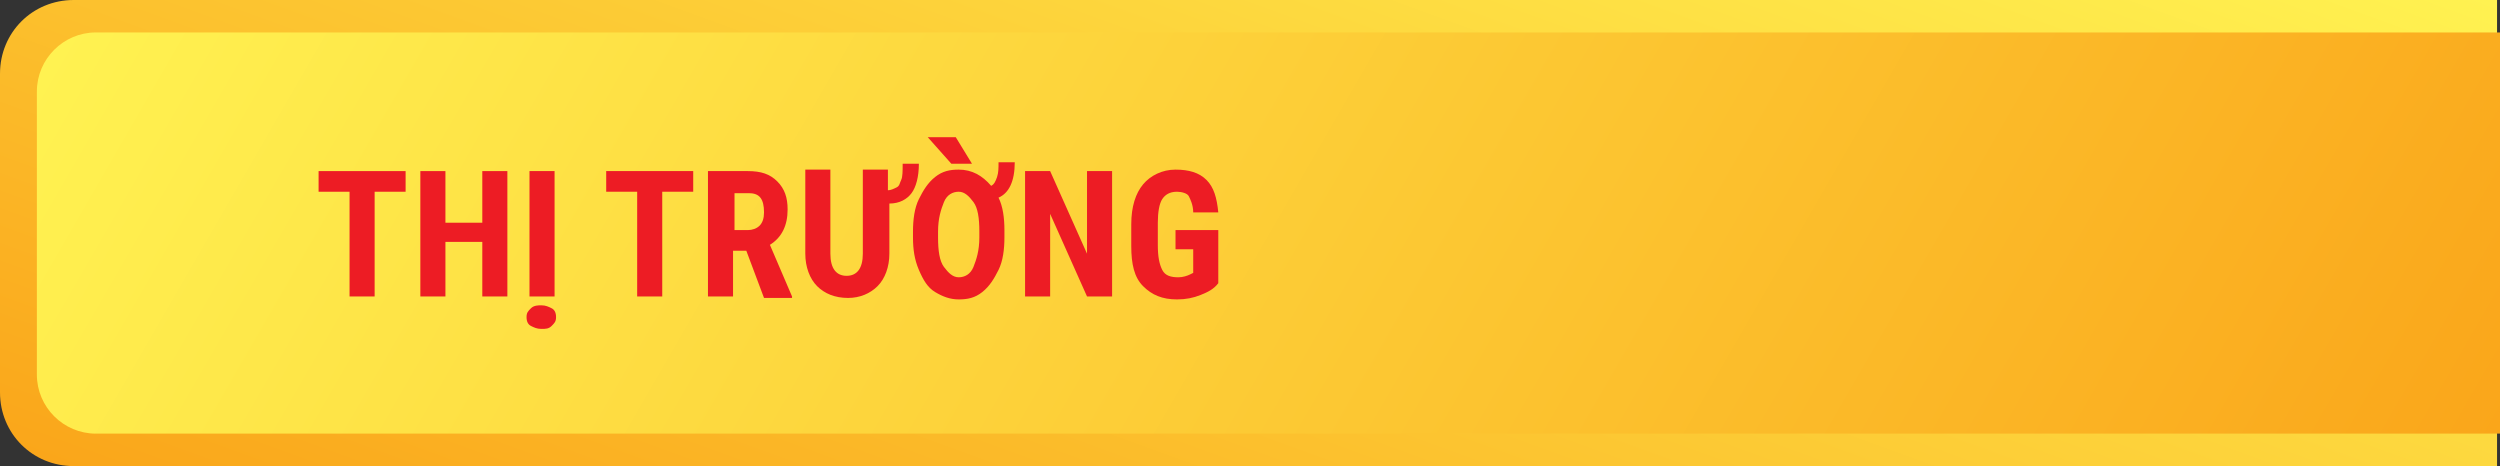
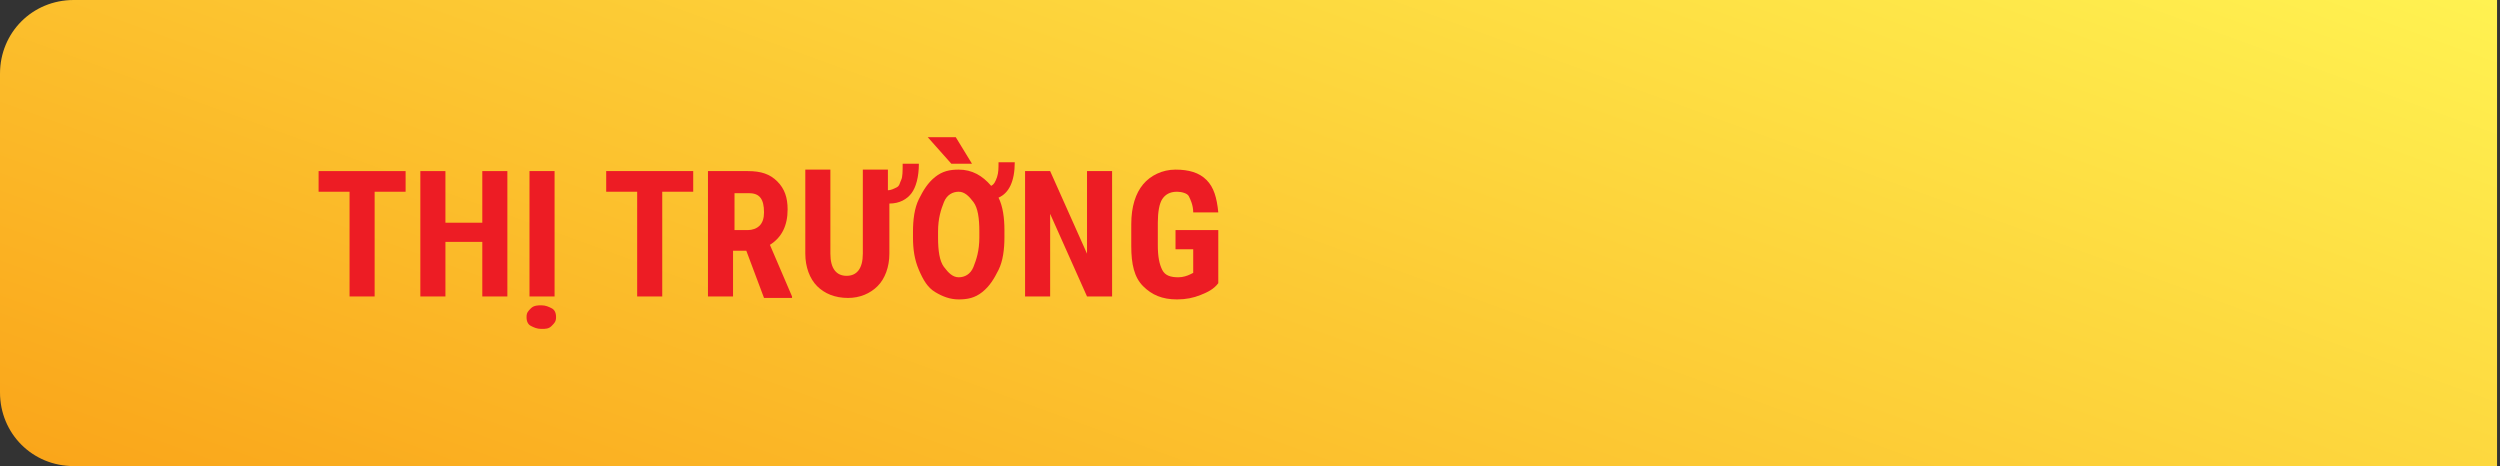
<svg xmlns="http://www.w3.org/2000/svg" version="1.1" id="Layer_1" x="0px" y="0px" viewBox="0 0 169.5 31.6" style="enable-background:new 0 0 169.5 31.6;" xml:space="preserve">
  <rect x="0" y="0" width="169.5" height="31.6" fill="#333333" stroke="none" />
  <style type="text/css">
	.st0{fill:url(#SVGID_1_);}
	.st1{fill:url(#SVGID_00000116914315795906276950000010798744021245077930_);}
	.st2{fill:#ED1C24;}
</style>
  <g>
    <g>
      <g>
        <linearGradient id="SVGID_1_" gradientUnits="userSpaceOnUse" x1="70.795" y1="-21.869" x2="100.269" y2="59.111" gradientTransform="matrix(1 0 0 -1 0 34)">
          <stop offset="0" style="stop-color:#FAA61A" />
          <stop offset="0.207" style="stop-color:#FBB626" />
          <stop offset="1" style="stop-color:#FFF251" />
        </linearGradient>
        <path class="st0" d="M169.3,31.6H5c-2.8,0-5-2.2-5-5V5c0-2.8,2.2-5,5-5h164.3V31.6z" />
      </g>
      <linearGradient id="SVGID_00000013152822067464500710000005992620716397604798_" gradientUnits="userSpaceOnUse" x1="154.912" y1="-20.724" x2="19.147" y2="57.66" gradientTransform="matrix(1 0 0 -1 0 34)">
        <stop offset="0" style="stop-color:#FAA61A" />
        <stop offset="0.207" style="stop-color:#FBB626" />
        <stop offset="1" style="stop-color:#FFF251" />
      </linearGradient>
-       <path style="fill:url(#SVGID_00000013152822067464500710000005992620716397604798_);" d="M169.5,29.4H6.5c-2.2,0-4-1.8-4-4V6.2    c0-2.2,1.8-4,4-4h163L169.5,29.4L169.5,29.4z" />
    </g>
  </g>
  <g>
    <path class="st2" d="M27.5,13h-2.1v7.1h-1.7V13h-2.1v-1.4h5.9V13z" />
    <path class="st2" d="M34.4,20.1h-1.7v-3.7h-2.5v3.7h-1.7v-8.5h1.7v3.5h2.5v-3.5h1.7V20.1z" />
    <path class="st2" d="M36.7,20.7c0.3,0,0.5,0.1,0.7,0.2s0.3,0.3,0.3,0.6s-0.1,0.4-0.3,0.6s-0.4,0.2-0.7,0.2c-0.3,0-0.5-0.1-0.7-0.2   s-0.3-0.3-0.3-0.6s0.1-0.4,0.3-0.6S36.5,20.7,36.7,20.7z M37.6,20.1h-1.7v-8.5h1.7V20.1z" />
    <path class="st2" d="M47,13h-2.1v7.1h-1.7V13h-2.1v-1.4H47V13z" />
    <path class="st2" d="M50.6,17h-0.9v3.1H48v-8.5h2.7c0.9,0,1.5,0.2,2,0.7s0.7,1.1,0.7,1.9c0,1.1-0.4,1.9-1.2,2.4l1.5,3.5v0.1h-1.9   L50.6,17z M49.7,15.6h1c0.3,0,0.6-0.1,0.8-0.3s0.3-0.5,0.3-0.9c0-0.9-0.3-1.3-1-1.3h-1V15.6z" />
    <path class="st2" d="M60.2,11.6v1.3c0.2,0,0.4-0.1,0.6-0.2s0.2-0.3,0.3-0.5s0.1-0.6,0.1-1.1h1.1c0,0.9-0.2,1.6-0.5,2   s-0.8,0.7-1.5,0.7v3.4c0,0.9-0.3,1.7-0.8,2.2s-1.2,0.8-2,0.8c-0.9,0-1.6-0.3-2.1-0.8s-0.8-1.3-0.8-2.2v-5.7h1.7v5.7   c0,1,0.4,1.5,1.1,1.5c0.7,0,1.1-0.5,1.1-1.5v-5.7H60.2z" />
    <path class="st2" d="M68.1,16.1c0,0.8-0.1,1.6-0.4,2.2s-0.6,1.1-1.1,1.5s-1,0.5-1.6,0.5c-0.6,0-1.1-0.2-1.6-0.5s-0.8-0.8-1.1-1.5   s-0.4-1.4-0.4-2.2v-0.4c0-0.8,0.1-1.6,0.4-2.2s0.6-1.1,1.1-1.5s1-0.5,1.6-0.5c0.9,0,1.6,0.4,2.2,1.1c0.2-0.1,0.3-0.3,0.4-0.6   s0.1-0.6,0.1-1h1.1c0,1.3-0.4,2.1-1.1,2.4c0.3,0.6,0.4,1.4,0.4,2.2V16.1z M65.9,11.1l-1.4,0l-1.6-1.8h1.9L65.9,11.1z M66.4,15.7   c0-0.9-0.1-1.6-0.4-2s-0.6-0.7-1-0.7s-0.8,0.2-1,0.7s-0.4,1.1-0.4,2v0.4c0,0.9,0.1,1.6,0.4,2s0.6,0.7,1,0.7c0.4,0,0.8-0.2,1-0.7   s0.4-1.1,0.4-2V15.7z" />
    <path class="st2" d="M75.4,20.1h-1.7l-2.5-5.6v5.6h-1.7v-8.5h1.7l2.5,5.6v-5.6h1.7V20.1z" />
    <path class="st2" d="M82.6,19.2c-0.3,0.4-0.7,0.6-1.2,0.8s-1,0.3-1.6,0.3c-1,0-1.7-0.3-2.3-0.9s-0.8-1.5-0.8-2.7v-1.5   c0-1.2,0.3-2.1,0.8-2.7s1.3-1,2.2-1c0.9,0,1.6,0.2,2.1,0.7s0.7,1.2,0.8,2.2h-1.7c0-0.5-0.2-0.9-0.3-1.1s-0.5-0.3-0.8-0.3   c-0.5,0-0.8,0.2-1,0.5s-0.3,0.9-0.3,1.6v1.5c0,0.8,0.1,1.3,0.3,1.7s0.6,0.5,1.1,0.5c0.3,0,0.6-0.1,0.8-0.2l0.2-0.1v-1.6h-1.2v-1.3   h2.9V19.2z" />
  </g>
</svg>